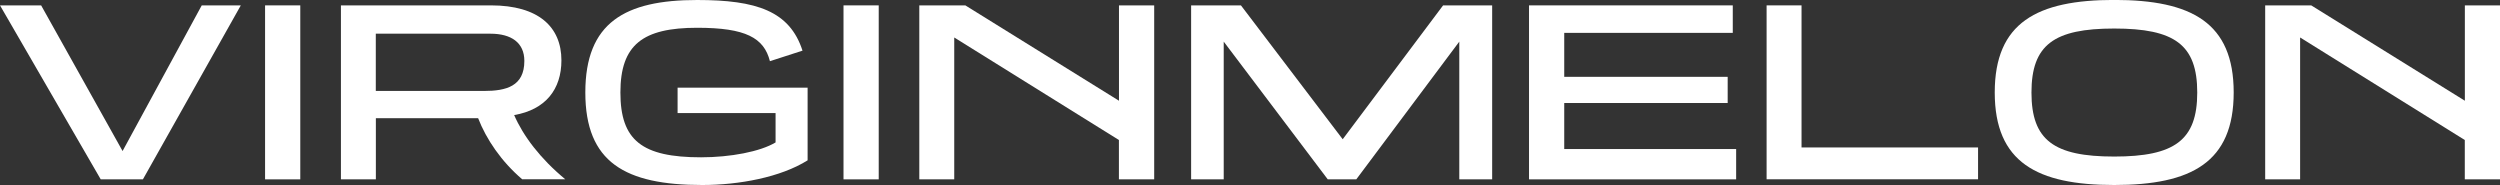
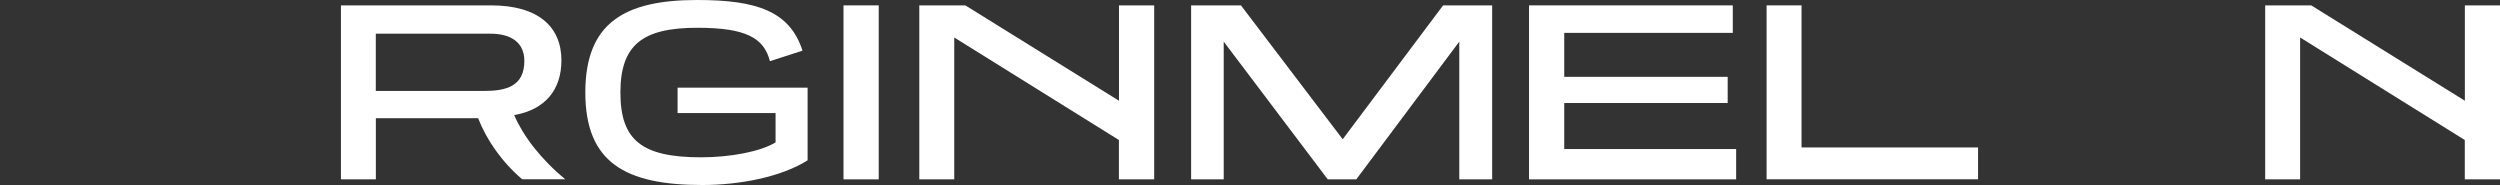
<svg xmlns="http://www.w3.org/2000/svg" id="Layer_2" data-name="Layer 2" viewBox="0 0 362.83 26.85">
  <rect x="0" y="0" width="362.83" height="26.85" fill="#333333" stroke="none" />
  <defs>
    <style>
      .cls-1 {
        fill: #fff;
        stroke-width: 0px;
      }
    </style>
  </defs>
  <g id="Layer_1-2" data-name="Layer 1">
    <g>
-       <path class="cls-1" d="M14.62,26.03L0,.78h5.97l11.82,21.14L29.28.78h5.67l-14.21,25.25h-6.12Z" />
-       <path class="cls-1" d="M38.47,26.03V.78h5.11v25.25h-5.11Z" />
      <path class="cls-1" d="M75.8,26.03c-3.06-2.61-5.22-5.82-6.41-8.88h-14.84v8.88h-5.07V.78h21.78c6.9,0,10.22,3.13,10.22,7.98,0,4.21-2.31,7.16-6.86,7.94,1.31,3.02,3.77,6.3,7.42,9.32h-6.23ZM54.54,4.88v8.32h15.7c3.21,0,5.86-.67,5.86-4.36,0-2.65-1.9-3.95-4.92-3.95h-16.63Z" />
      <path class="cls-1" d="M112.55,16.41h-14.21v-3.69h18.87v10.55c-3.92,2.46-9.96,3.58-15.29,3.58-11.19,0-16.97-3.28-16.97-13.43S90.7,0,101.18,0c8.61,0,13.43,1.6,15.29,7.35l-4.73,1.53c-.86-3.39-3.51-4.85-10.55-4.85-7.91,0-11.15,2.46-11.15,9.4s3.13,9.4,11.71,9.4c4.25,0,8.58-.82,10.81-2.16v-4.25Z" />
      <path class="cls-1" d="M122.42,26.03V.78h5.11v25.25h-5.11Z" />
      <path class="cls-1" d="M162.39,26.03v-5.71l-23.9-14.88v20.59h-5.07V.78h6.68l22.3,13.84V.78h5.11v25.25h-5.11Z" />
      <path class="cls-1" d="M211.79,26.03V6.04l-14.95,19.99h-4.14l-15.1-19.99v19.99h-4.73V.78h7.23l14.77,19.43L209.44.78h7.12v25.25h-4.77Z" />
      <path class="cls-1" d="M221.91,26.03V.78h29.57v3.99h-24.46v6.38h23.72v3.8h-23.72v6.68h24.95v4.4h-30.06Z" />
      <path class="cls-1" d="M256.39,26.03V.78h5.07v20.62h25.62v4.62h-30.69Z" />
-       <path class="cls-1" d="M306.84,26.85c-11.19,0-17.34-3.28-17.34-13.43s6.15-13.43,17.34-13.43,17.34,3.28,17.34,13.43-6.15,13.43-17.34,13.43ZM306.84,4.14c-8.73,0-12.01,2.35-12.01,9.29s3.28,9.29,12.01,9.29,12.05-2.35,12.05-9.29-3.28-9.29-12.05-9.29Z" />
      <path class="cls-1" d="M357.72,26.03v-5.71l-23.9-14.88v20.59h-5.07V.78h6.68l22.3,13.84V.78h5.11v25.25h-5.11Z" />
    </g>
  </g>
</svg>